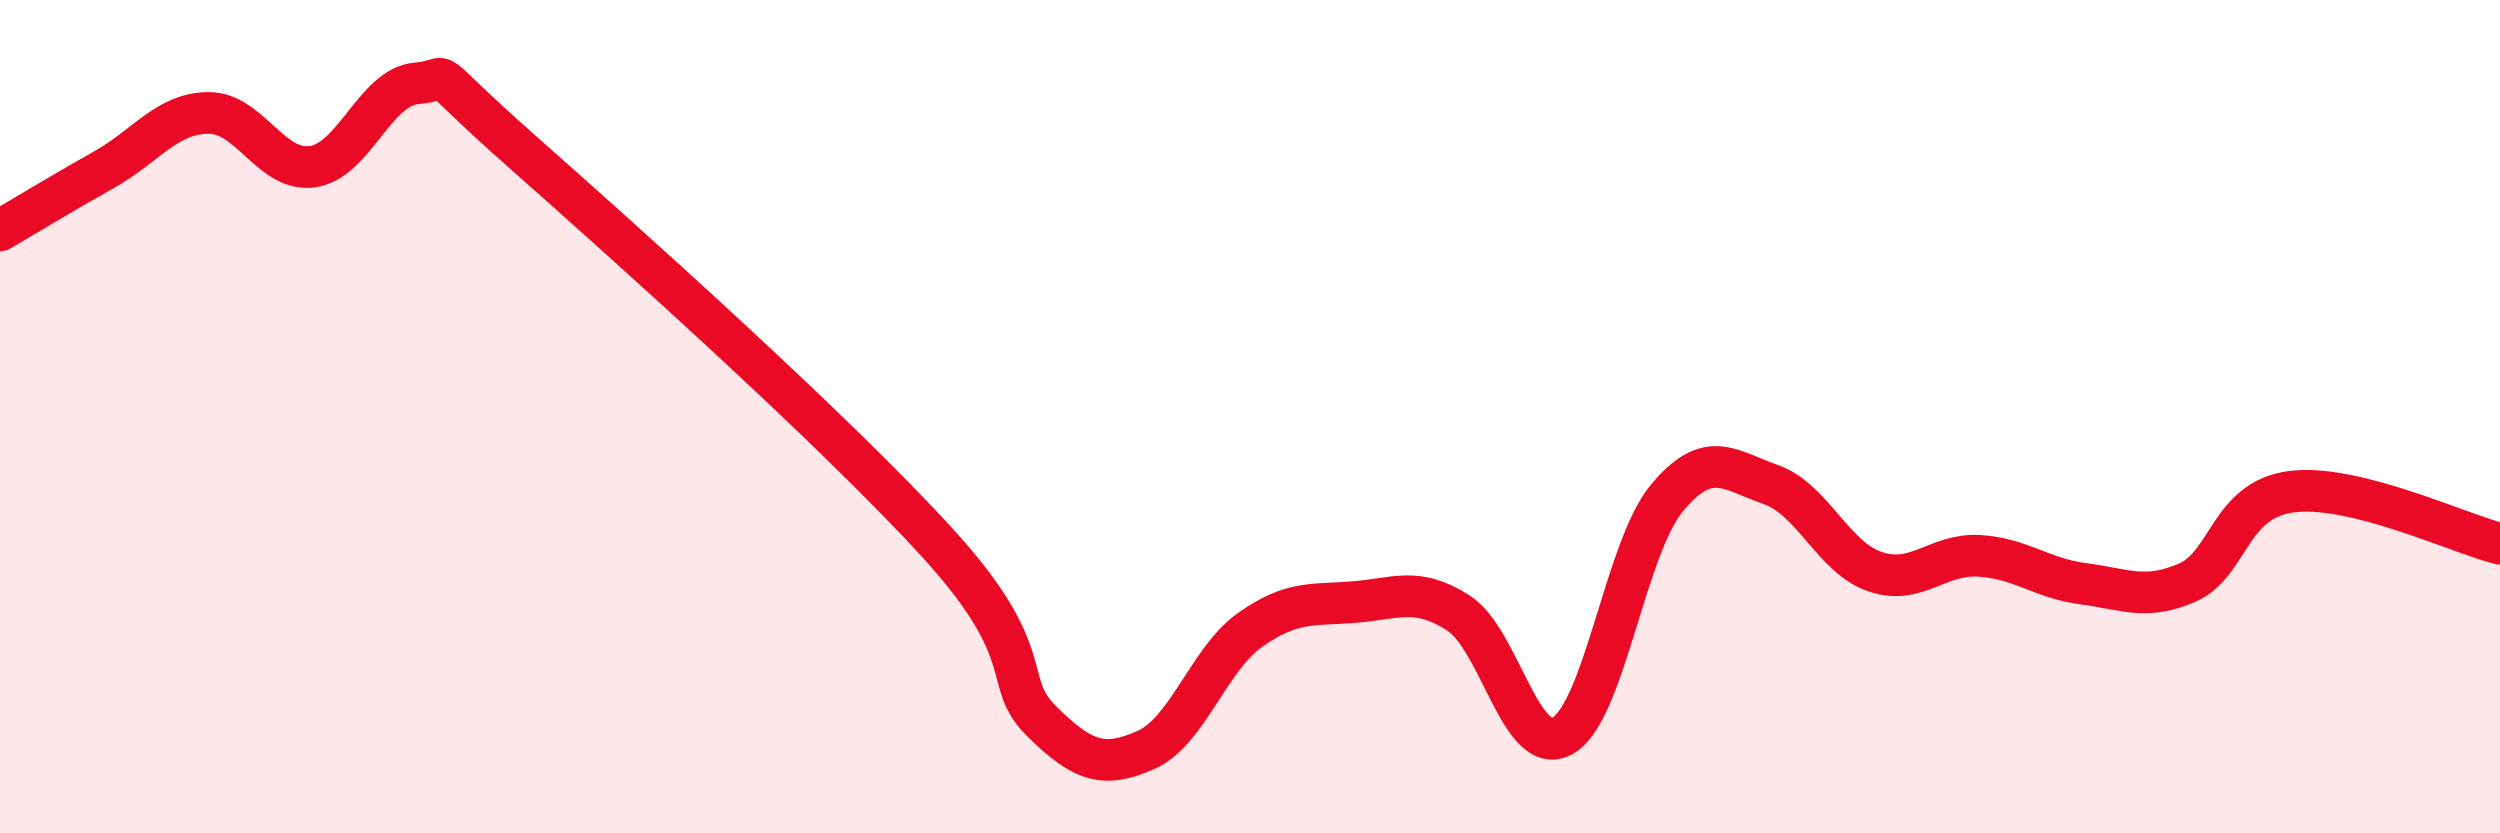
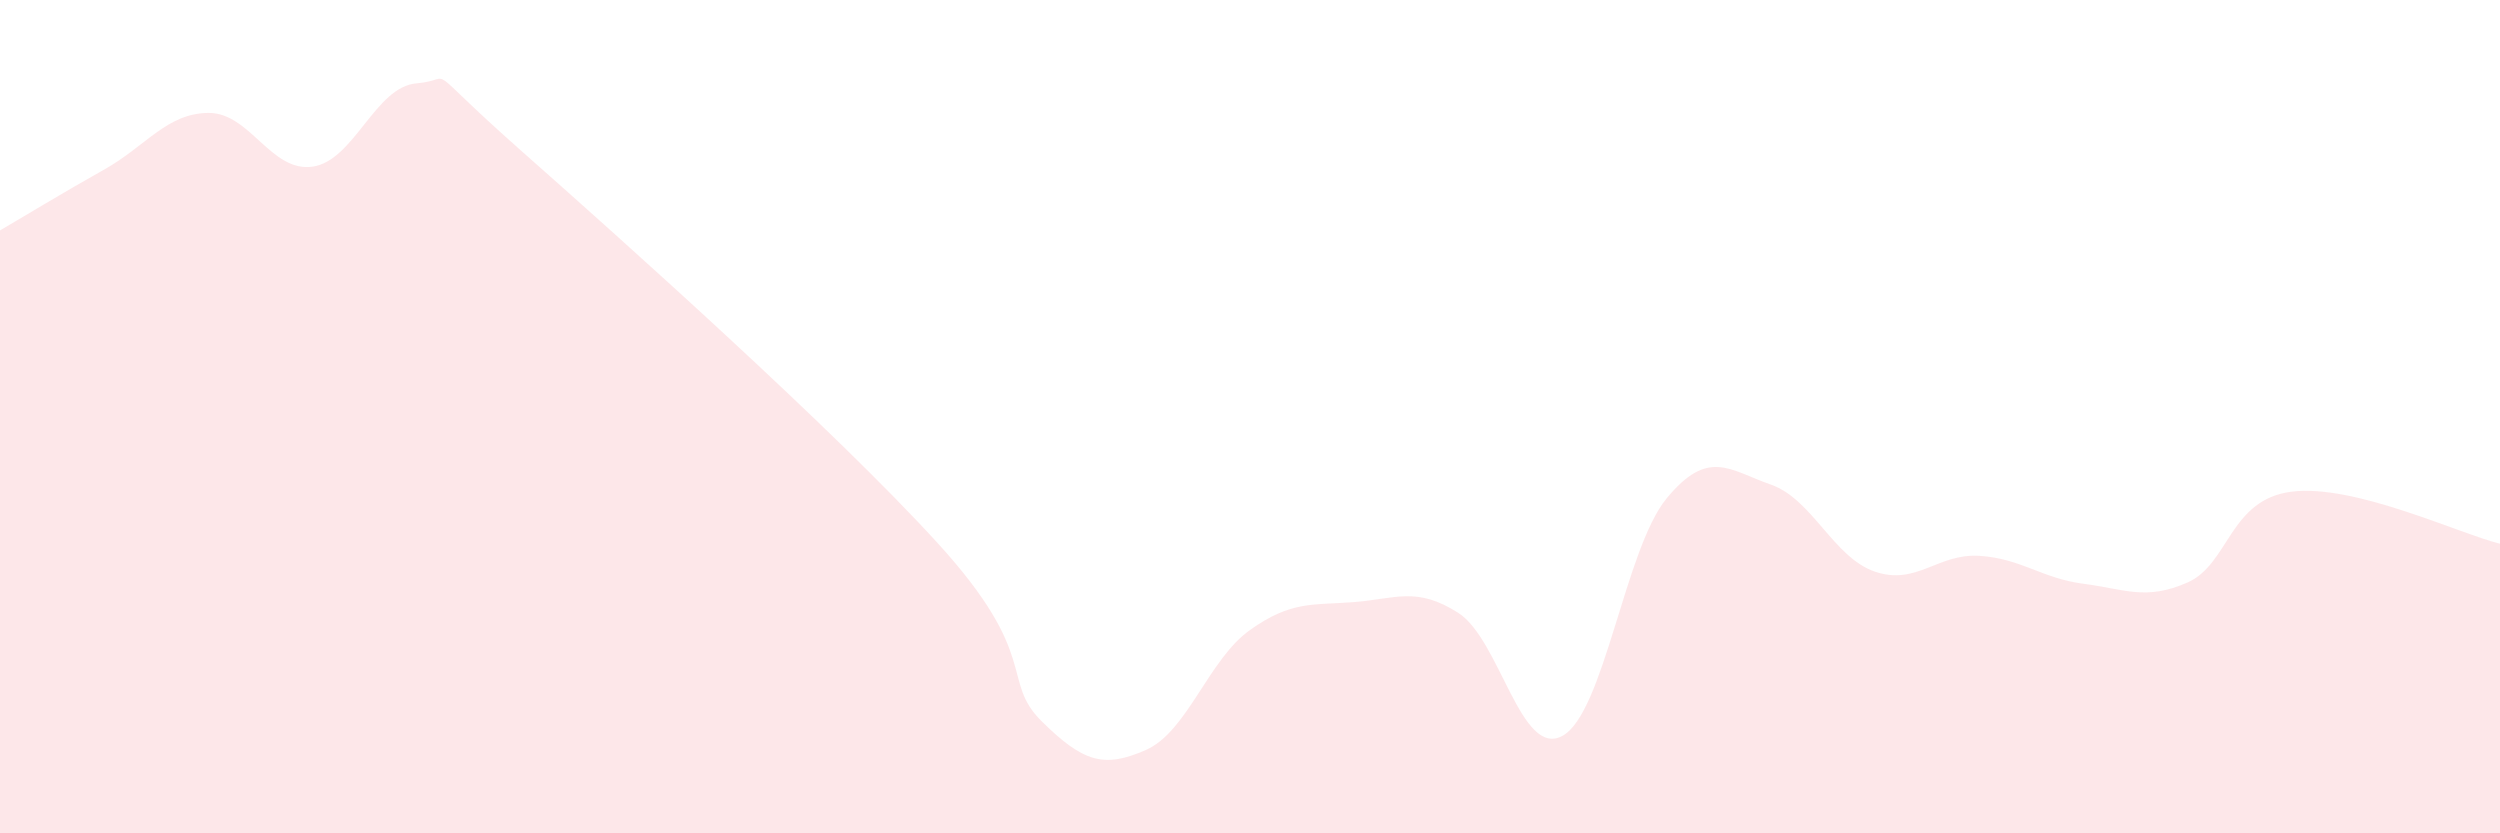
<svg xmlns="http://www.w3.org/2000/svg" width="60" height="20" viewBox="0 0 60 20">
  <path d="M 0,5.53 C 0.5,5.24 1.5,4.63 2.5,4.07 C 3.5,3.51 4,2.72 5,2.71 C 6,2.7 6.5,4.14 7.5,4 C 8.5,3.86 9,2.08 10,2 C 11,1.92 10,1.4 12.5,3.61 C 15,5.82 20,10.29 22.5,13.03 C 25,15.77 24,16.32 25,17.31 C 26,18.3 26.5,18.44 27.5,18 C 28.5,17.56 29,15.83 30,15.12 C 31,14.41 31.5,14.53 32.5,14.45 C 33.5,14.37 34,14.07 35,14.71 C 36,15.35 36.5,18.21 37.5,17.66 C 38.5,17.11 39,13.17 40,11.96 C 41,10.75 41.5,11.28 42.5,11.63 C 43.5,11.98 44,13.38 45,13.72 C 46,14.06 46.5,13.28 47.5,13.34 C 48.5,13.4 49,13.88 50,14.01 C 51,14.14 51.5,14.42 52.5,13.98 C 53.5,13.54 53.5,11.99 55,11.8 C 56.5,11.61 59,12.8 60,13.05L60 20L0 20Z" fill="#EB0A25" opacity="0.1" stroke-linecap="round" stroke-linejoin="round" />
-   <path d="M 0,5.53 C 0.5,5.24 1.5,4.63 2.5,4.07 C 3.5,3.51 4,2.72 5,2.71 C 6,2.7 6.5,4.14 7.5,4 C 8.5,3.86 9,2.08 10,2 C 11,1.92 10,1.4 12.5,3.61 C 15,5.82 20,10.29 22.5,13.03 C 25,15.77 24,16.32 25,17.31 C 26,18.3 26.5,18.44 27.5,18 C 28.5,17.56 29,15.83 30,15.12 C 31,14.41 31.5,14.53 32.5,14.45 C 33.5,14.37 34,14.07 35,14.71 C 36,15.35 36.5,18.21 37.5,17.66 C 38.5,17.11 39,13.17 40,11.96 C 41,10.75 41.5,11.28 42.5,11.63 C 43.5,11.98 44,13.38 45,13.72 C 46,14.06 46.5,13.28 47.5,13.34 C 48.5,13.4 49,13.88 50,14.01 C 51,14.14 51.5,14.42 52.5,13.98 C 53.5,13.54 53.5,11.99 55,11.8 C 56.5,11.61 59,12.8 60,13.05" stroke="#EB0A25" stroke-width="1" fill="none" stroke-linecap="round" stroke-linejoin="round" />
</svg>